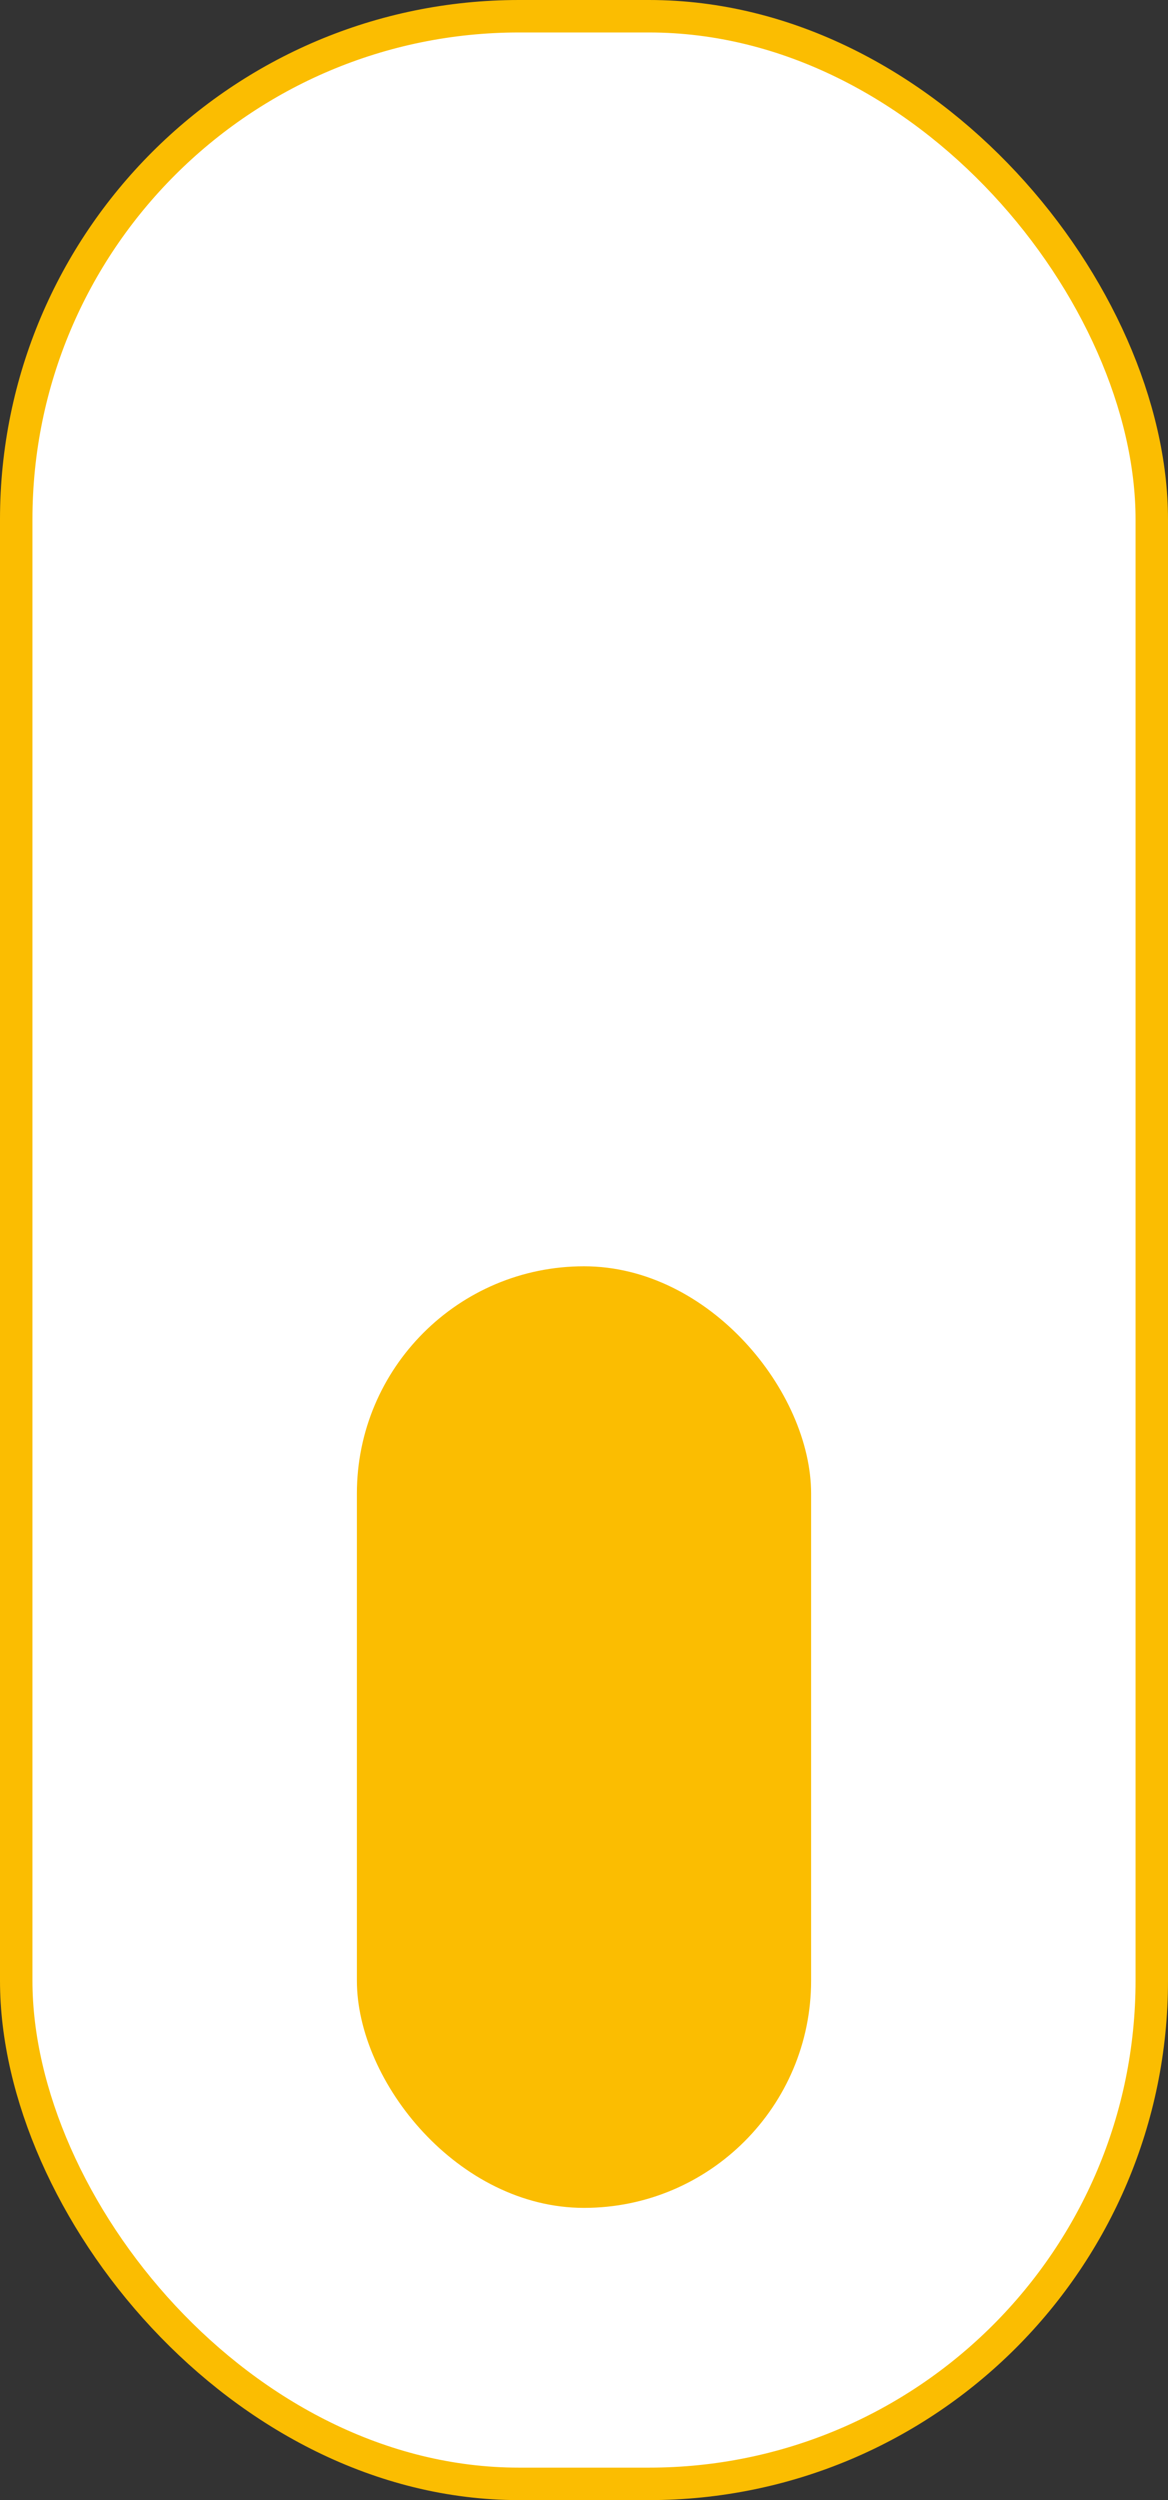
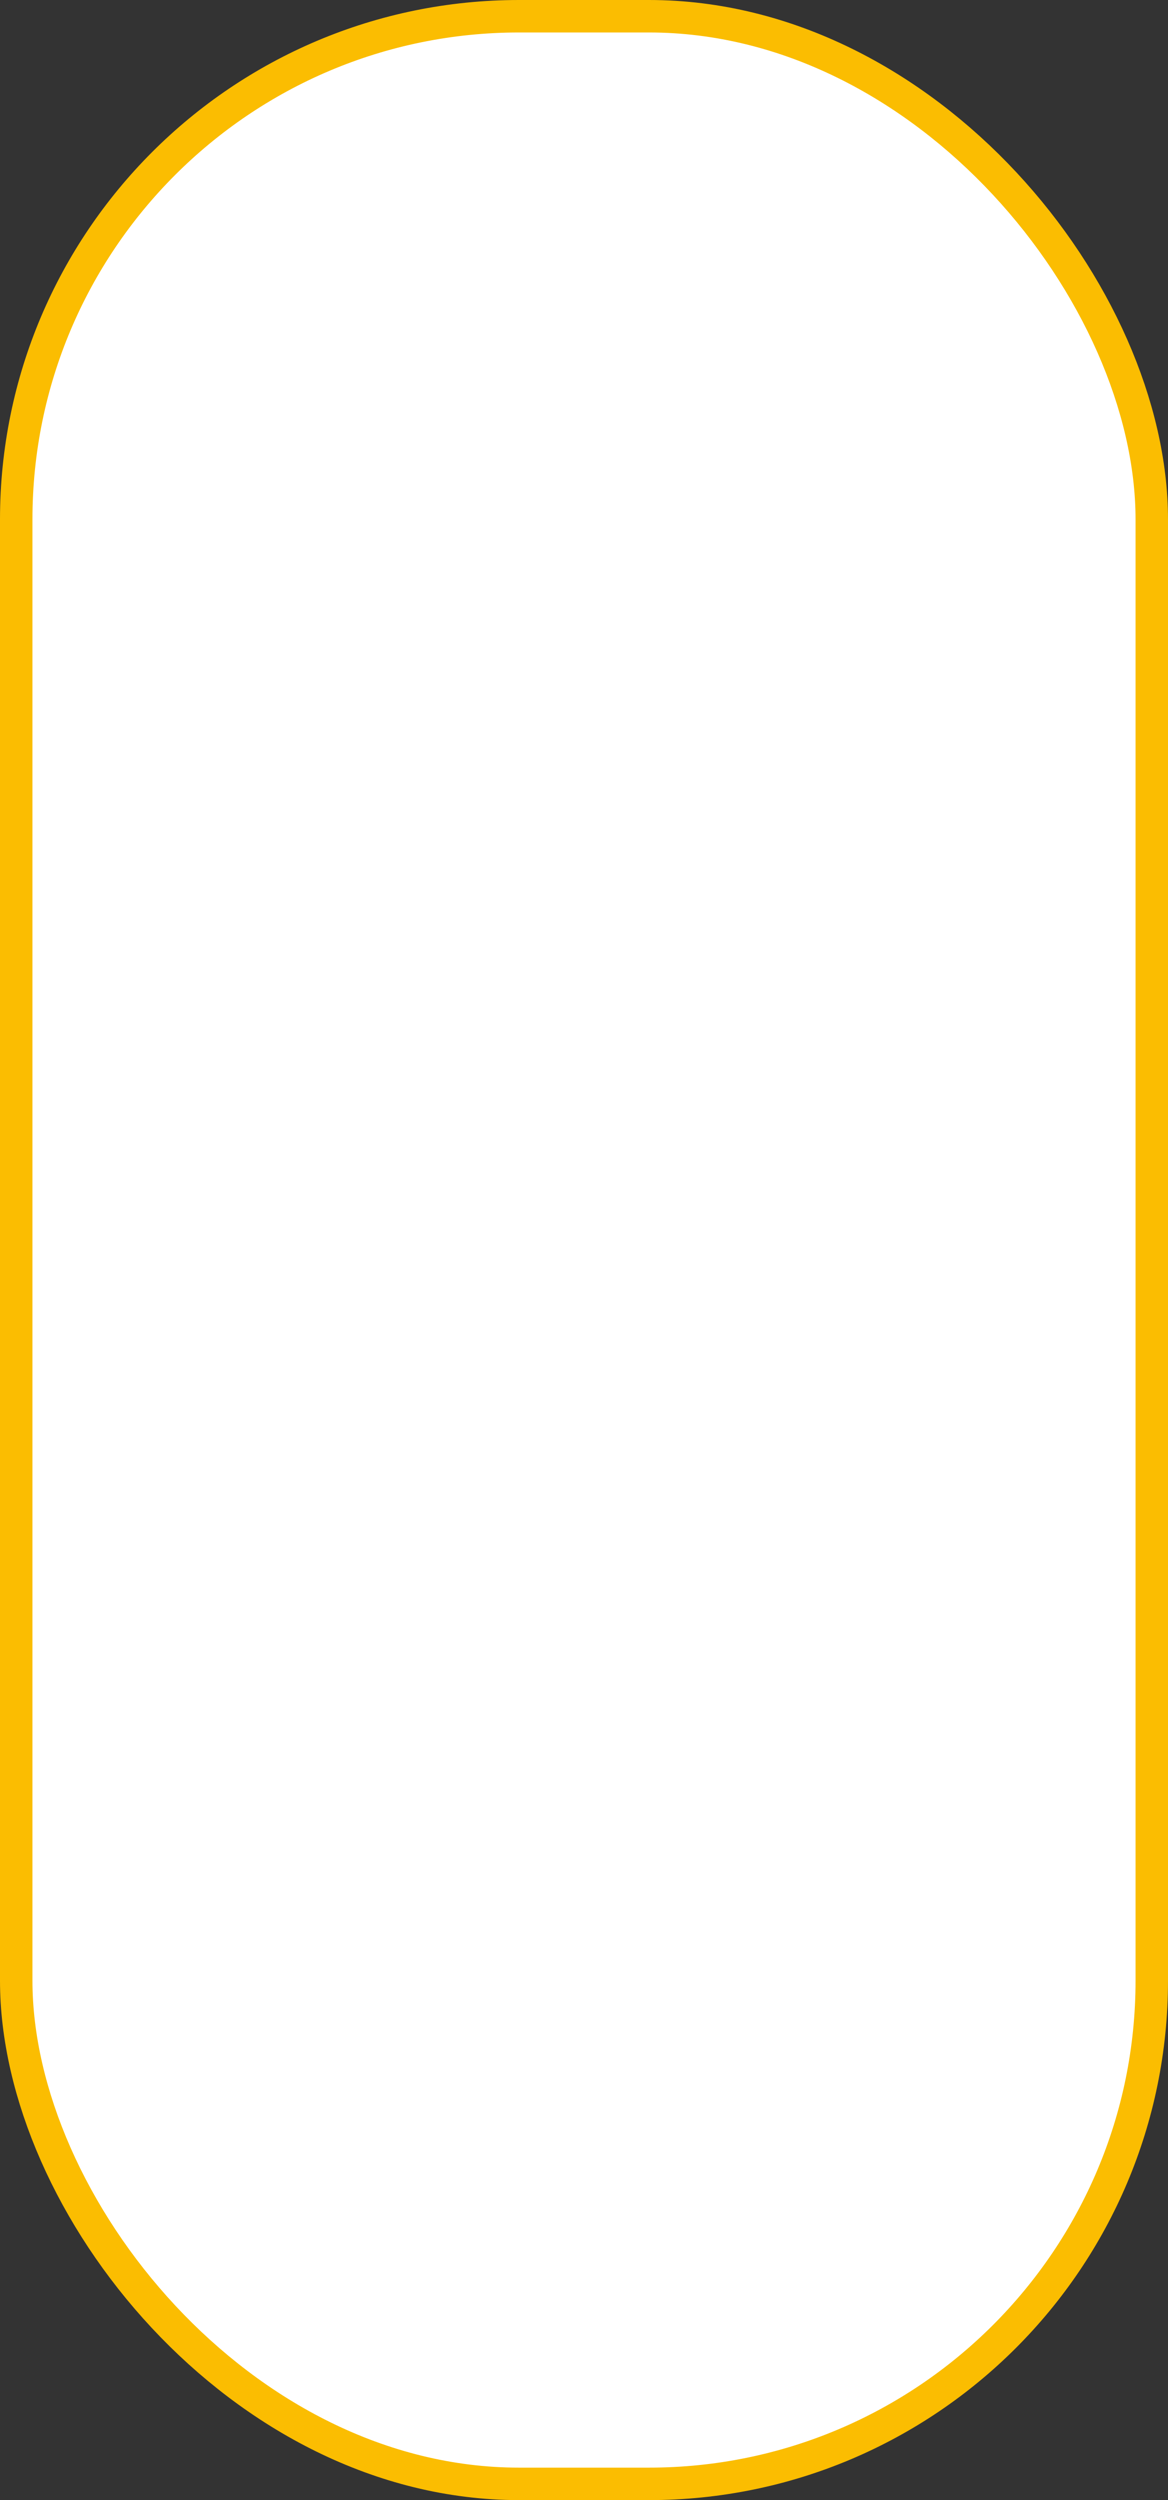
<svg xmlns="http://www.w3.org/2000/svg" width="36" height="77" viewBox="0 0 36 77" fill="none">
  <rect x="0" y="0" width="36" height="77" fill="#333333" stroke="none" />
  <rect x="0.5" y="0.5" width="35" height="76" rx="15.5" fill="white" stroke="#FBBD01" />
-   <rect x="11" y="39" width="14" height="29" rx="7" fill="#FBBD01" />
</svg>